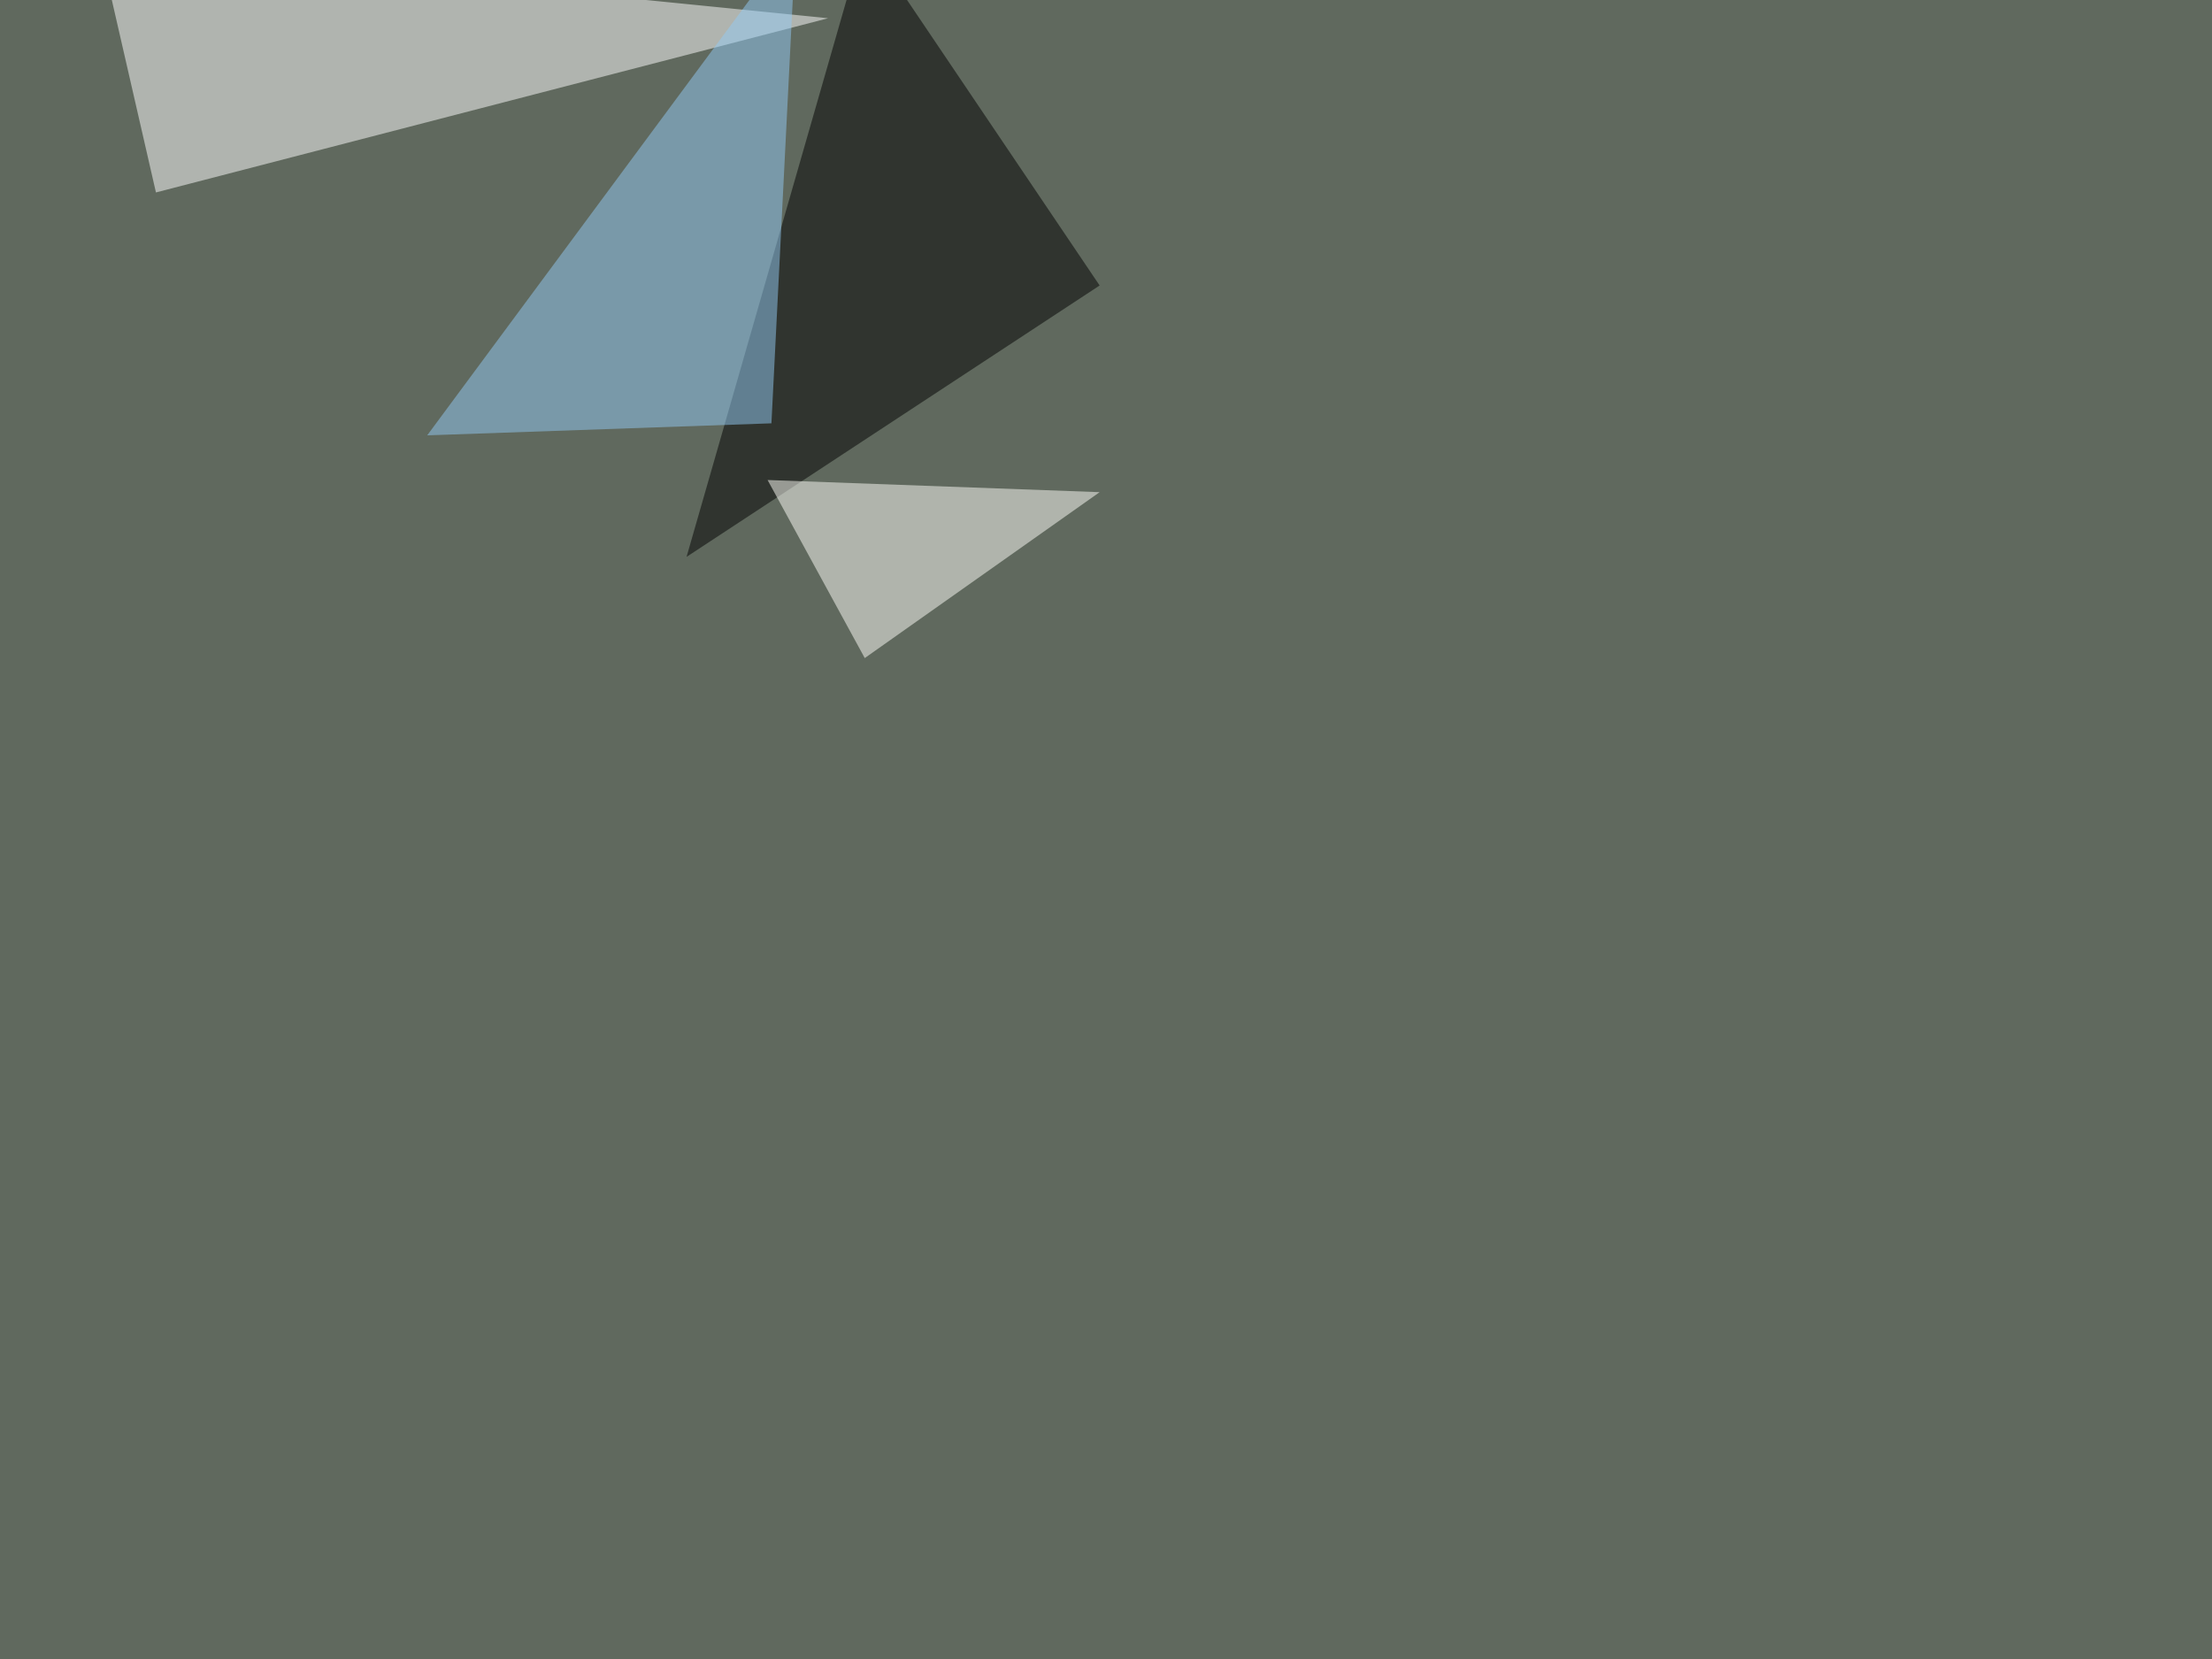
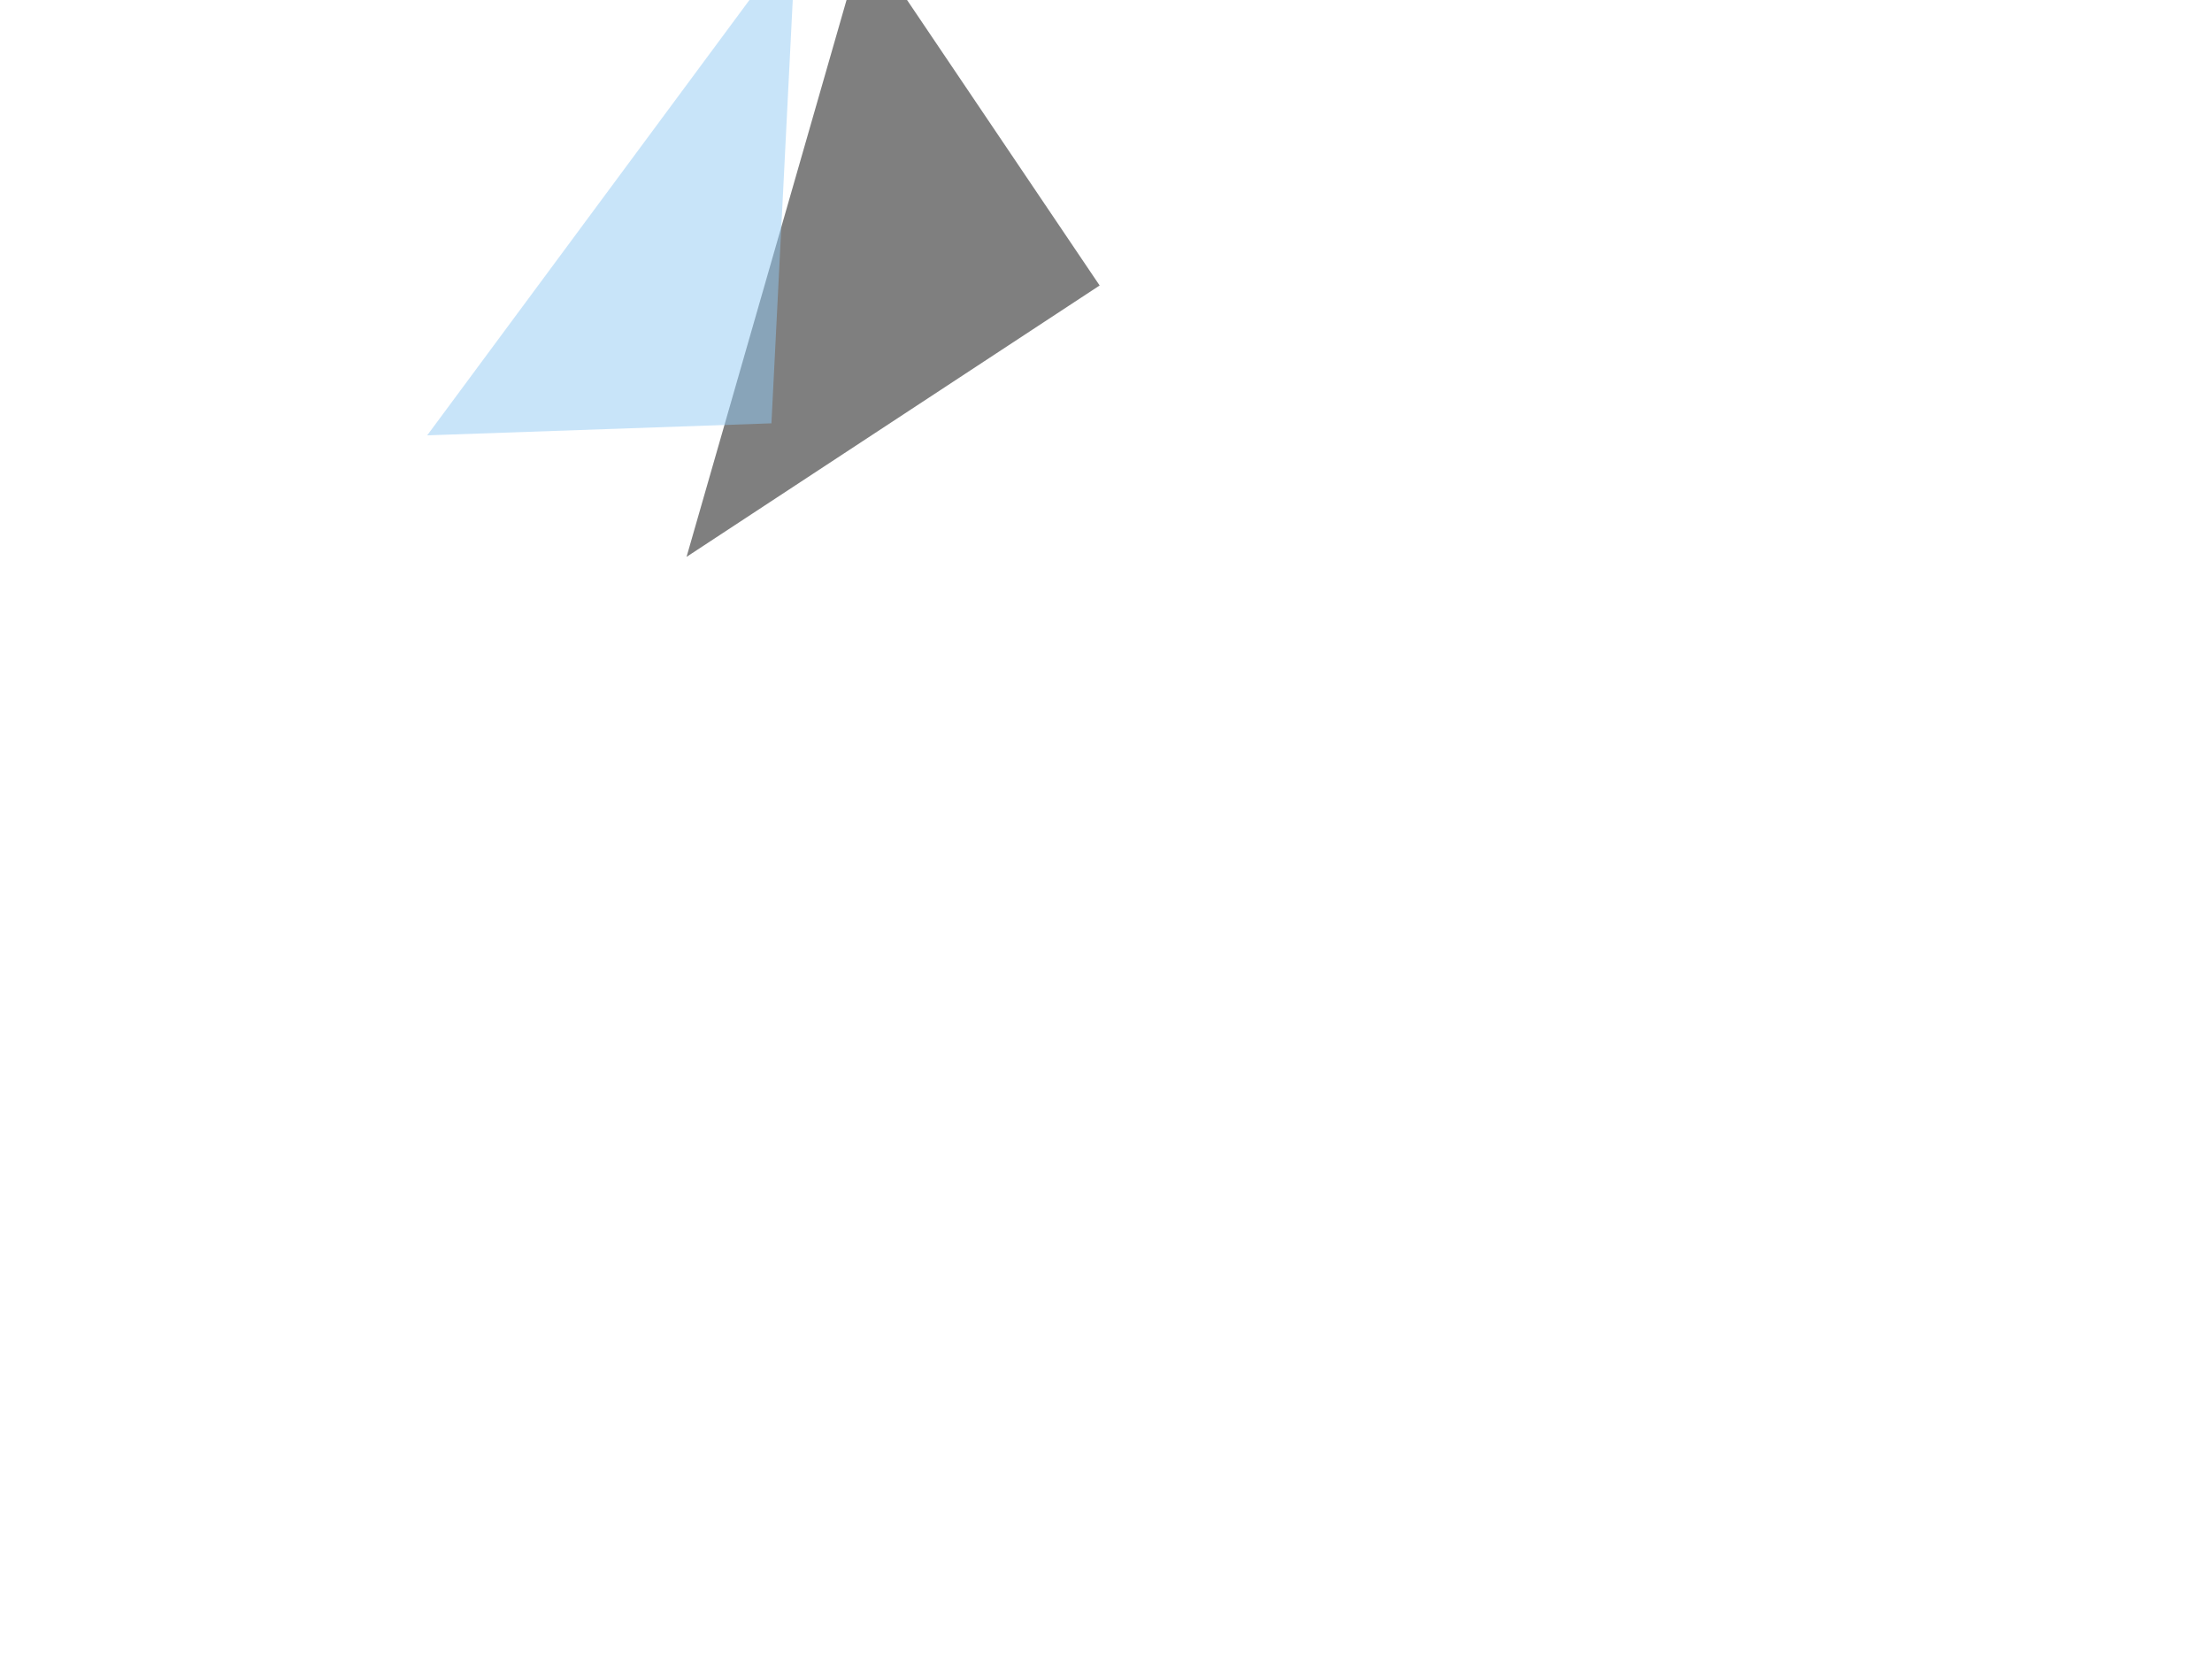
<svg xmlns="http://www.w3.org/2000/svg" width="1600" height="1200">
  <filter id="a">
    <feGaussianBlur stdDeviation="55" />
  </filter>
-   <rect width="100%" height="100%" fill="#60695e" />
  <g filter="url(#a)">
    <g fill-opacity=".5">
-       <path fill="#fff" d="M112.8 139.2l-41-178.8L599 13.2z" />
      <path d="M795.4 206.5l-170-252-128.8 448.3z" />
      <path fill="#92cbf4" d="M575.7-45.4L558 306.2l-249 8.7z" />
-       <path fill="#fffffb" d="M625.5 476l-70.3-128.8 240.2 8.8z" />
    </g>
  </g>
</svg>